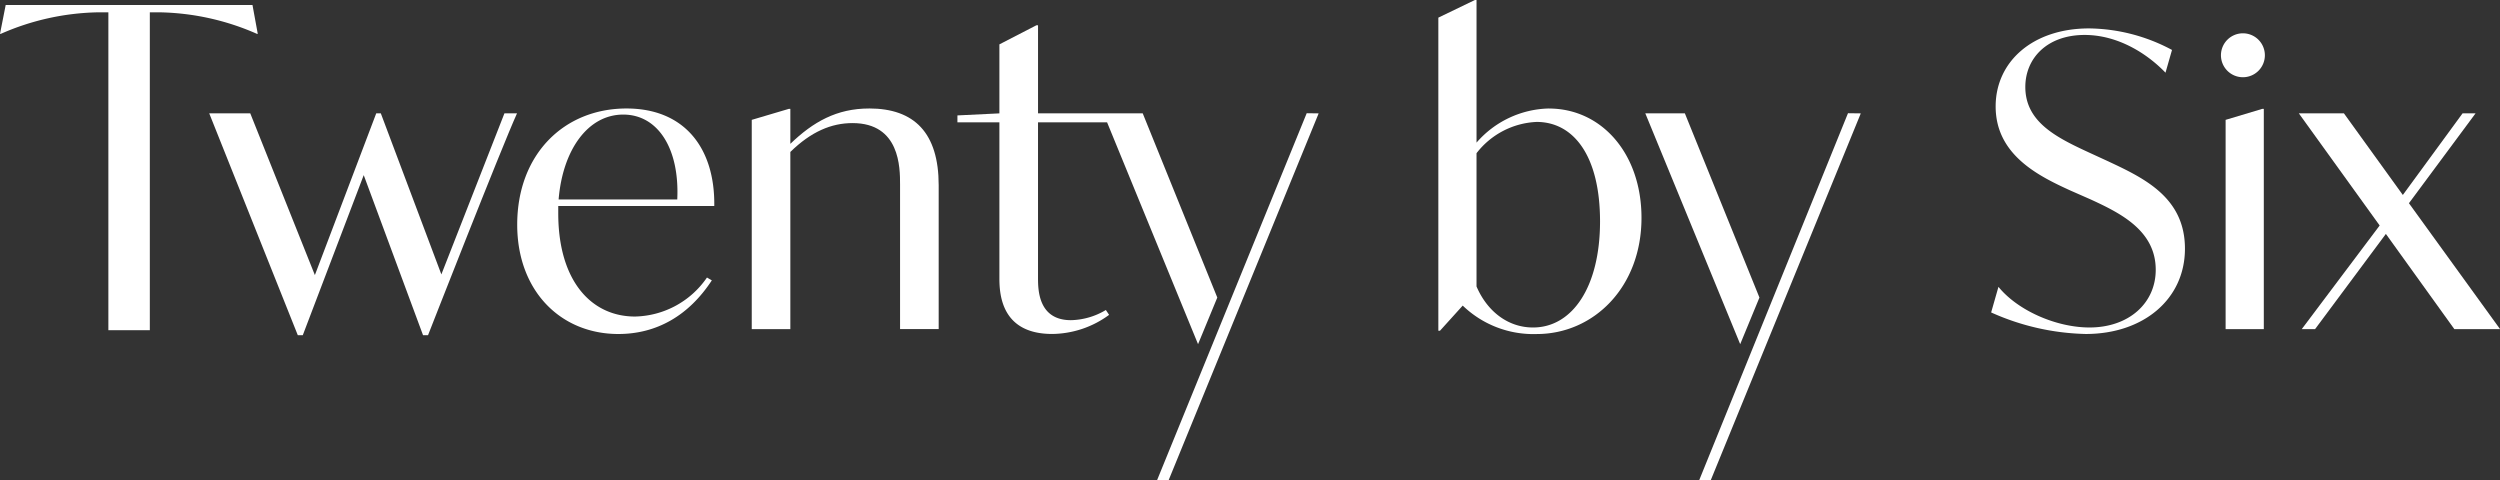
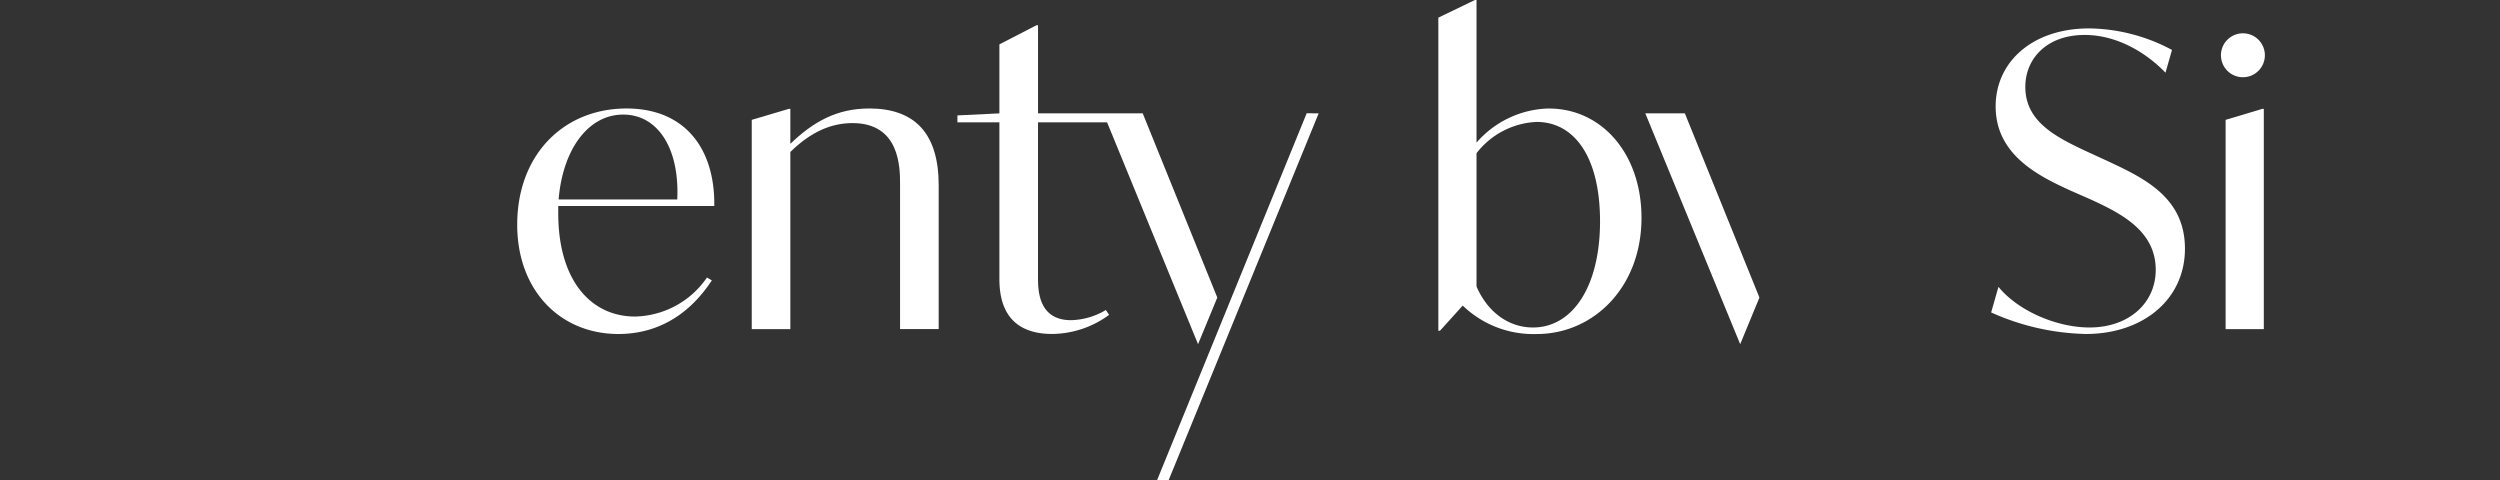
<svg xmlns="http://www.w3.org/2000/svg" width="337.734" height="64.844" viewBox="0 0 337.734 64.844">
  <rect x="0" y="0" width="337.734" height="64.844" fill="#333333" stroke="none" />
  <defs>
    <style>
      .cls-1 {
        fill: #fff;
      }
    </style>
  </defs>
  <g id="twentybysix-logo-white" transform="translate(-204 303.053)">
    <g id="g12" transform="translate(204.001 -303.053)">
-       <path id="path14" class="cls-1" d="M34.823-266.309l-.714-3.9H.769L0-266.309H.11a33.981,33.981,0,0,1,13.212-2.909H14.64v42.941h5.6v-42.941H21.5a33.979,33.979,0,0,1,13.212,2.909h.11" transform="translate(-0.001 270.882)" />
-       <path id="path16" class="cls-1" d="M150.4-186.809l-8.179-21.757H141.6l-8.288,21.849-8.727-21.849h-5.544l11.965,29.97h.673l8.234-21.626,8.013,21.626h.674s9.88-25.249,12.02-29.97h-1.7L150.4-186.809" transform="translate(-90.775 223.88)" />
      <path id="path18" class="cls-1" d="M308.529-210.515c4.665,0,7.629,4.556,7.3,11.472H299.8C300.35-205.74,303.753-210.515,308.529-210.515Zm12.3,12.35c.109-7.739-3.952-13.173-11.856-13.173-8.453,0-14.766,6.2-14.766,15.7,0,8.892,5.818,14.766,13.667,14.766,5.16,0,9.5-2.47,12.625-7.246l-.658-.384a12.08,12.08,0,0,1-9.716,5.27c-5.929,0-10.374-4.83-10.374-13.942v-.988h21.078" transform="translate(-224.336 225.994)" />
      <path id="path20" class="cls-1" d="M443.51-211.338c-4.391,0-7.575,1.811-10.649,4.775v-4.72h-.22l-4.995,1.481v28.269h5.214v-23.932c2.8-2.745,5.544-3.9,8.4-3.9,6.422,0,6.422,6.038,6.422,8.289v19.54H452.9v-19.431c0-7.081-3.293-10.374-9.386-10.374" transform="translate(-326.091 225.994)" />
      <path id="path22" class="cls-1" d="M560-218.843c-4.446,0-4.446-4.172-4.446-5.763v-20.968h9.329L577.174-215.6l2.6-6.3L569.7-246.782H555.556v-11.9h-.219l-5,2.579v9.323l-5.67.275v.933h5.67V-224.5c0,2.36.384,7.52,7.136,7.52a13.18,13.18,0,0,0,7.684-2.58l-.438-.658A9.52,9.52,0,0,1,560-218.843" transform="translate(-415.326 262.096)" />
      <path id="path24" class="cls-1" d="M951.4-183.683l-10.074-24.883h-5.344L948.8-177.383l2.6-6.3" transform="translate(-713.712 223.88)" />
      <path id="path26" class="cls-1" d="M831-228.811c-3.4,0-6.2-2.2-7.63-5.544v-18a10.853,10.853,0,0,1,8.123-4.226c4.94,0,8.563,4.5,8.563,13.448C840.052-234.3,836.32-228.811,831-228.811Zm2.141-29.586a13.328,13.328,0,0,0-9.77,4.61v-19.266h-.219l-4.94,2.383v42.3h.219l3.074-3.4a13.743,13.743,0,0,0,9.99,3.843c7.685,0,14.161-6.313,14.161-15.7,0-8.672-5.379-14.765-12.514-14.765" transform="translate(-623.902 273.053)" />
      <path id="path28" class="cls-1" d="M1148.649-238.868l-2.745-1.262c-4.391-2.031-8.563-4.117-8.563-8.837,0-3.843,2.91-7.026,8.014-7.026,4.556,0,8.508,2.58,10.923,5.1l.879-3.074a24.245,24.245,0,0,0-11.2-2.909c-7.63,0-12.625,4.5-12.625,10.539,0,6.532,5.764,9.386,10.1,11.362l2.744,1.207c4.062,1.866,8.782,4.226,8.782,9.5,0,4.5-3.622,7.795-8.947,7.795-4.446,0-9.661-2.251-12.3-5.49l-.988,3.458a32.824,32.824,0,0,0,12.79,2.91c7.739,0,13.393-4.666,13.393-11.527,0-6.807-5.324-9.442-10.264-11.747" transform="translate(-863.734 260.714)" />
      <path id="path30" class="cls-1" d="M1266.085-209.625v28.269h5.16v-29.75h-.22l-4.939,1.481" transform="translate(-965.42 225.817)" />
-       <path id="path32" class="cls-1" d="M1322.6-196.427l9-12.139h-1.757l-8.068,11.025-7.957-11.025h-6.091l10.917,15.148-10.525,14h1.8l9.565-12.862,9.249,12.862h6.178L1322.6-196.427" transform="translate(-997.169 223.88)" />
      <path id="path34" class="cls-1" d="M1266.4-254.1a2.967,2.967,0,0,0-2.967,2.967,2.967,2.967,0,0,0,2.967,2.967,2.967,2.967,0,0,0,2.967-2.967,2.967,2.967,0,0,0-2.967-2.967" transform="translate(-963.398 258.599)" />
      <path id="path36" class="cls-1" d="M678.466-208.653,658.26-159.1h1.562l20.258-49.529-1.613-.021" transform="translate(-501.939 223.946)" />
-       <path id="path38" class="cls-1" d="M986.755-208.653,966.663-159.1h1.562l20.258-49.529-1.728-.021" transform="translate(-737.104 223.946)" />
    </g>
  </g>
</svg>